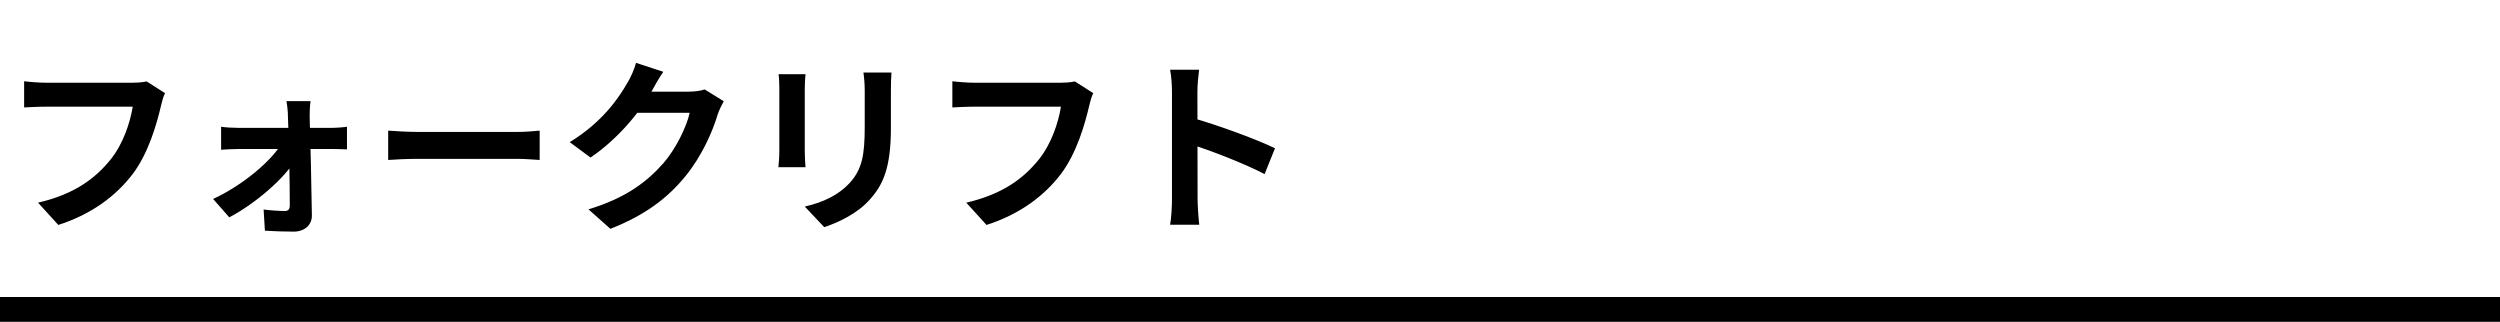
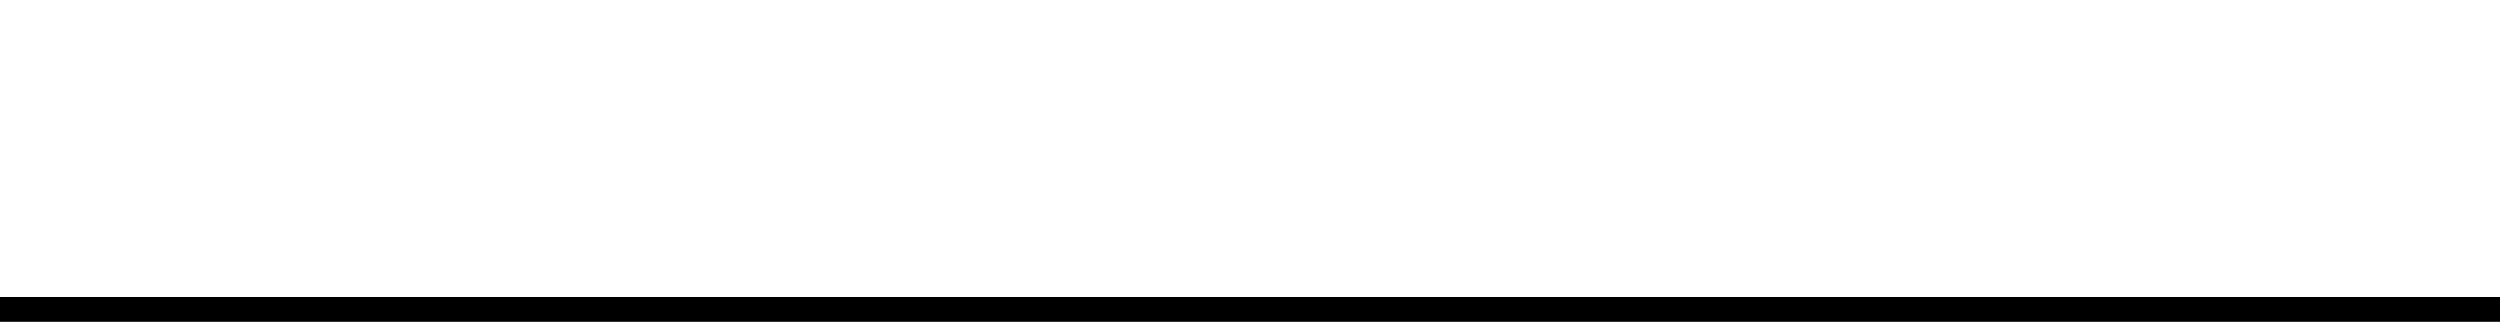
<svg xmlns="http://www.w3.org/2000/svg" width="404" height="52" viewBox="0 0 404 52" fill="none">
-   <path d="M26.67 15.05C26.37 15.62 26.16 16.49 26.01 17.12C25.32 20.06 24 24.71 21.48 28.07C18.78 31.64 14.79 34.64 9.42 36.35L6.15 32.75C12.12 31.37 15.48 28.76 17.91 25.73C19.92 23.21 21.03 19.82 21.45 17.24C19.62 17.24 9.72 17.24 7.47 17.24C6.09 17.24 4.68 17.33 3.9 17.36V13.13C4.8 13.25 6.48 13.37 7.47 13.37C9.72 13.37 19.68 13.37 21.36 13.37C21.93 13.37 22.89 13.34 23.7 13.16L26.67 15.05ZM50.19 16.34C50.07 17.09 50.04 18.05 50.04 18.86C50.16 22.79 50.34 30.02 50.4 34.79C50.43 36.35 49.23 37.43 47.46 37.43C46.02 37.43 44.16 37.37 42.81 37.28L42.6 33.86C43.8 34.01 45.24 34.1 46.02 34.1C46.59 34.1 46.83 33.8 46.83 33.17C46.83 29.81 46.71 22.79 46.53 18.86C46.53 18.11 46.44 17.18 46.29 16.34H50.19ZM35.73 20.48C36.45 20.6 37.65 20.66 38.46 20.66C40.14 20.66 52.44 20.66 53.61 20.66C54.39 20.66 55.56 20.57 56.07 20.48V24.14C55.38 24.11 54.42 24.08 53.79 24.08C52.86 24.08 39.84 24.08 38.55 24.08C37.68 24.08 36.57 24.14 35.73 24.2V20.48ZM34.44 32.15C39.27 29.93 44.04 25.88 45.66 22.94L47.61 22.97L47.67 25.88C46.11 28.7 41.25 32.93 37.05 35.12L34.44 32.15ZM62.73 21.11C63.84 21.2 66 21.32 67.56 21.32C71.1 21.32 81 21.32 83.67 21.32C85.08 21.32 86.4 21.17 87.21 21.11V25.85C86.49 25.82 84.96 25.67 83.7 25.67C80.97 25.67 71.1 25.67 67.56 25.67C65.88 25.67 63.87 25.76 62.73 25.85V21.11ZM116.97 16.37C116.64 16.94 116.22 17.75 115.98 18.5C115.17 21.2 113.46 25.19 110.73 28.52C107.88 32 104.28 34.76 98.64 36.98L95.1 33.83C101.22 31.97 104.55 29.36 107.19 26.39C109.23 24.05 110.97 20.45 111.45 18.23H101.34L102.72 14.81C104.04 14.81 110.34 14.81 111.27 14.81C112.2 14.81 113.22 14.69 113.88 14.45L116.97 16.37ZM107.19 11.6C106.47 12.65 105.69 14.03 105.36 14.66C103.32 18.29 99.75 22.52 95.43 25.46L92.07 22.97C97.32 19.76 99.96 15.89 101.43 13.31C101.88 12.59 102.51 11.21 102.78 10.16L107.19 11.6ZM144.06 11.72C144 12.56 143.97 13.52 143.97 14.75C143.97 16.28 143.97 19.19 143.97 20.66C143.97 27.14 142.71 29.9 140.46 32.36C138.48 34.55 135.39 35.99 133.2 36.71L130.05 33.38C133.05 32.69 135.45 31.55 137.28 29.6C139.32 27.35 139.74 25.1 139.74 20.42C139.74 18.92 139.74 16.04 139.74 14.75C139.74 13.52 139.65 12.56 139.53 11.72H144.06ZM130.17 11.99C130.11 12.68 130.05 13.34 130.05 14.27C130.05 15.59 130.05 22.73 130.05 24.41C130.05 25.16 130.11 26.33 130.17 27.02H125.79C125.85 26.48 125.94 25.31 125.94 24.38C125.94 22.67 125.94 15.59 125.94 14.27C125.94 13.73 125.91 12.68 125.82 11.99H130.17ZM176.67 15.05C176.37 15.62 176.16 16.49 176.01 17.12C175.32 20.06 174 24.71 171.48 28.07C168.78 31.64 164.79 34.64 159.42 36.35L156.15 32.75C162.12 31.37 165.48 28.76 167.91 25.73C169.92 23.21 171.03 19.82 171.45 17.24C169.62 17.24 159.72 17.24 157.47 17.24C156.09 17.24 154.68 17.33 153.9 17.36V13.13C154.8 13.25 156.48 13.37 157.47 13.37C159.72 13.37 169.68 13.37 171.36 13.37C171.93 13.37 172.89 13.34 173.7 13.16L176.67 15.05ZM189.39 32.15C189.39 29.84 189.39 17.42 189.39 14.9C189.39 13.82 189.3 12.35 189.09 11.27H193.77C193.65 12.35 193.5 13.64 193.5 14.9C193.5 18.2 193.53 29.93 193.53 32.15C193.53 32.99 193.65 35.09 193.8 36.32H189.09C189.3 35.15 189.39 33.32 189.39 32.15ZM192.63 19.04C196.62 20.15 203.1 22.52 206.04 23.96L204.36 28.13C200.94 26.36 195.9 24.44 192.63 23.36V19.04Z" fill="black" />
  <line y1="50" x2="404" y2="50" stroke="black" stroke-width="4" />
</svg>